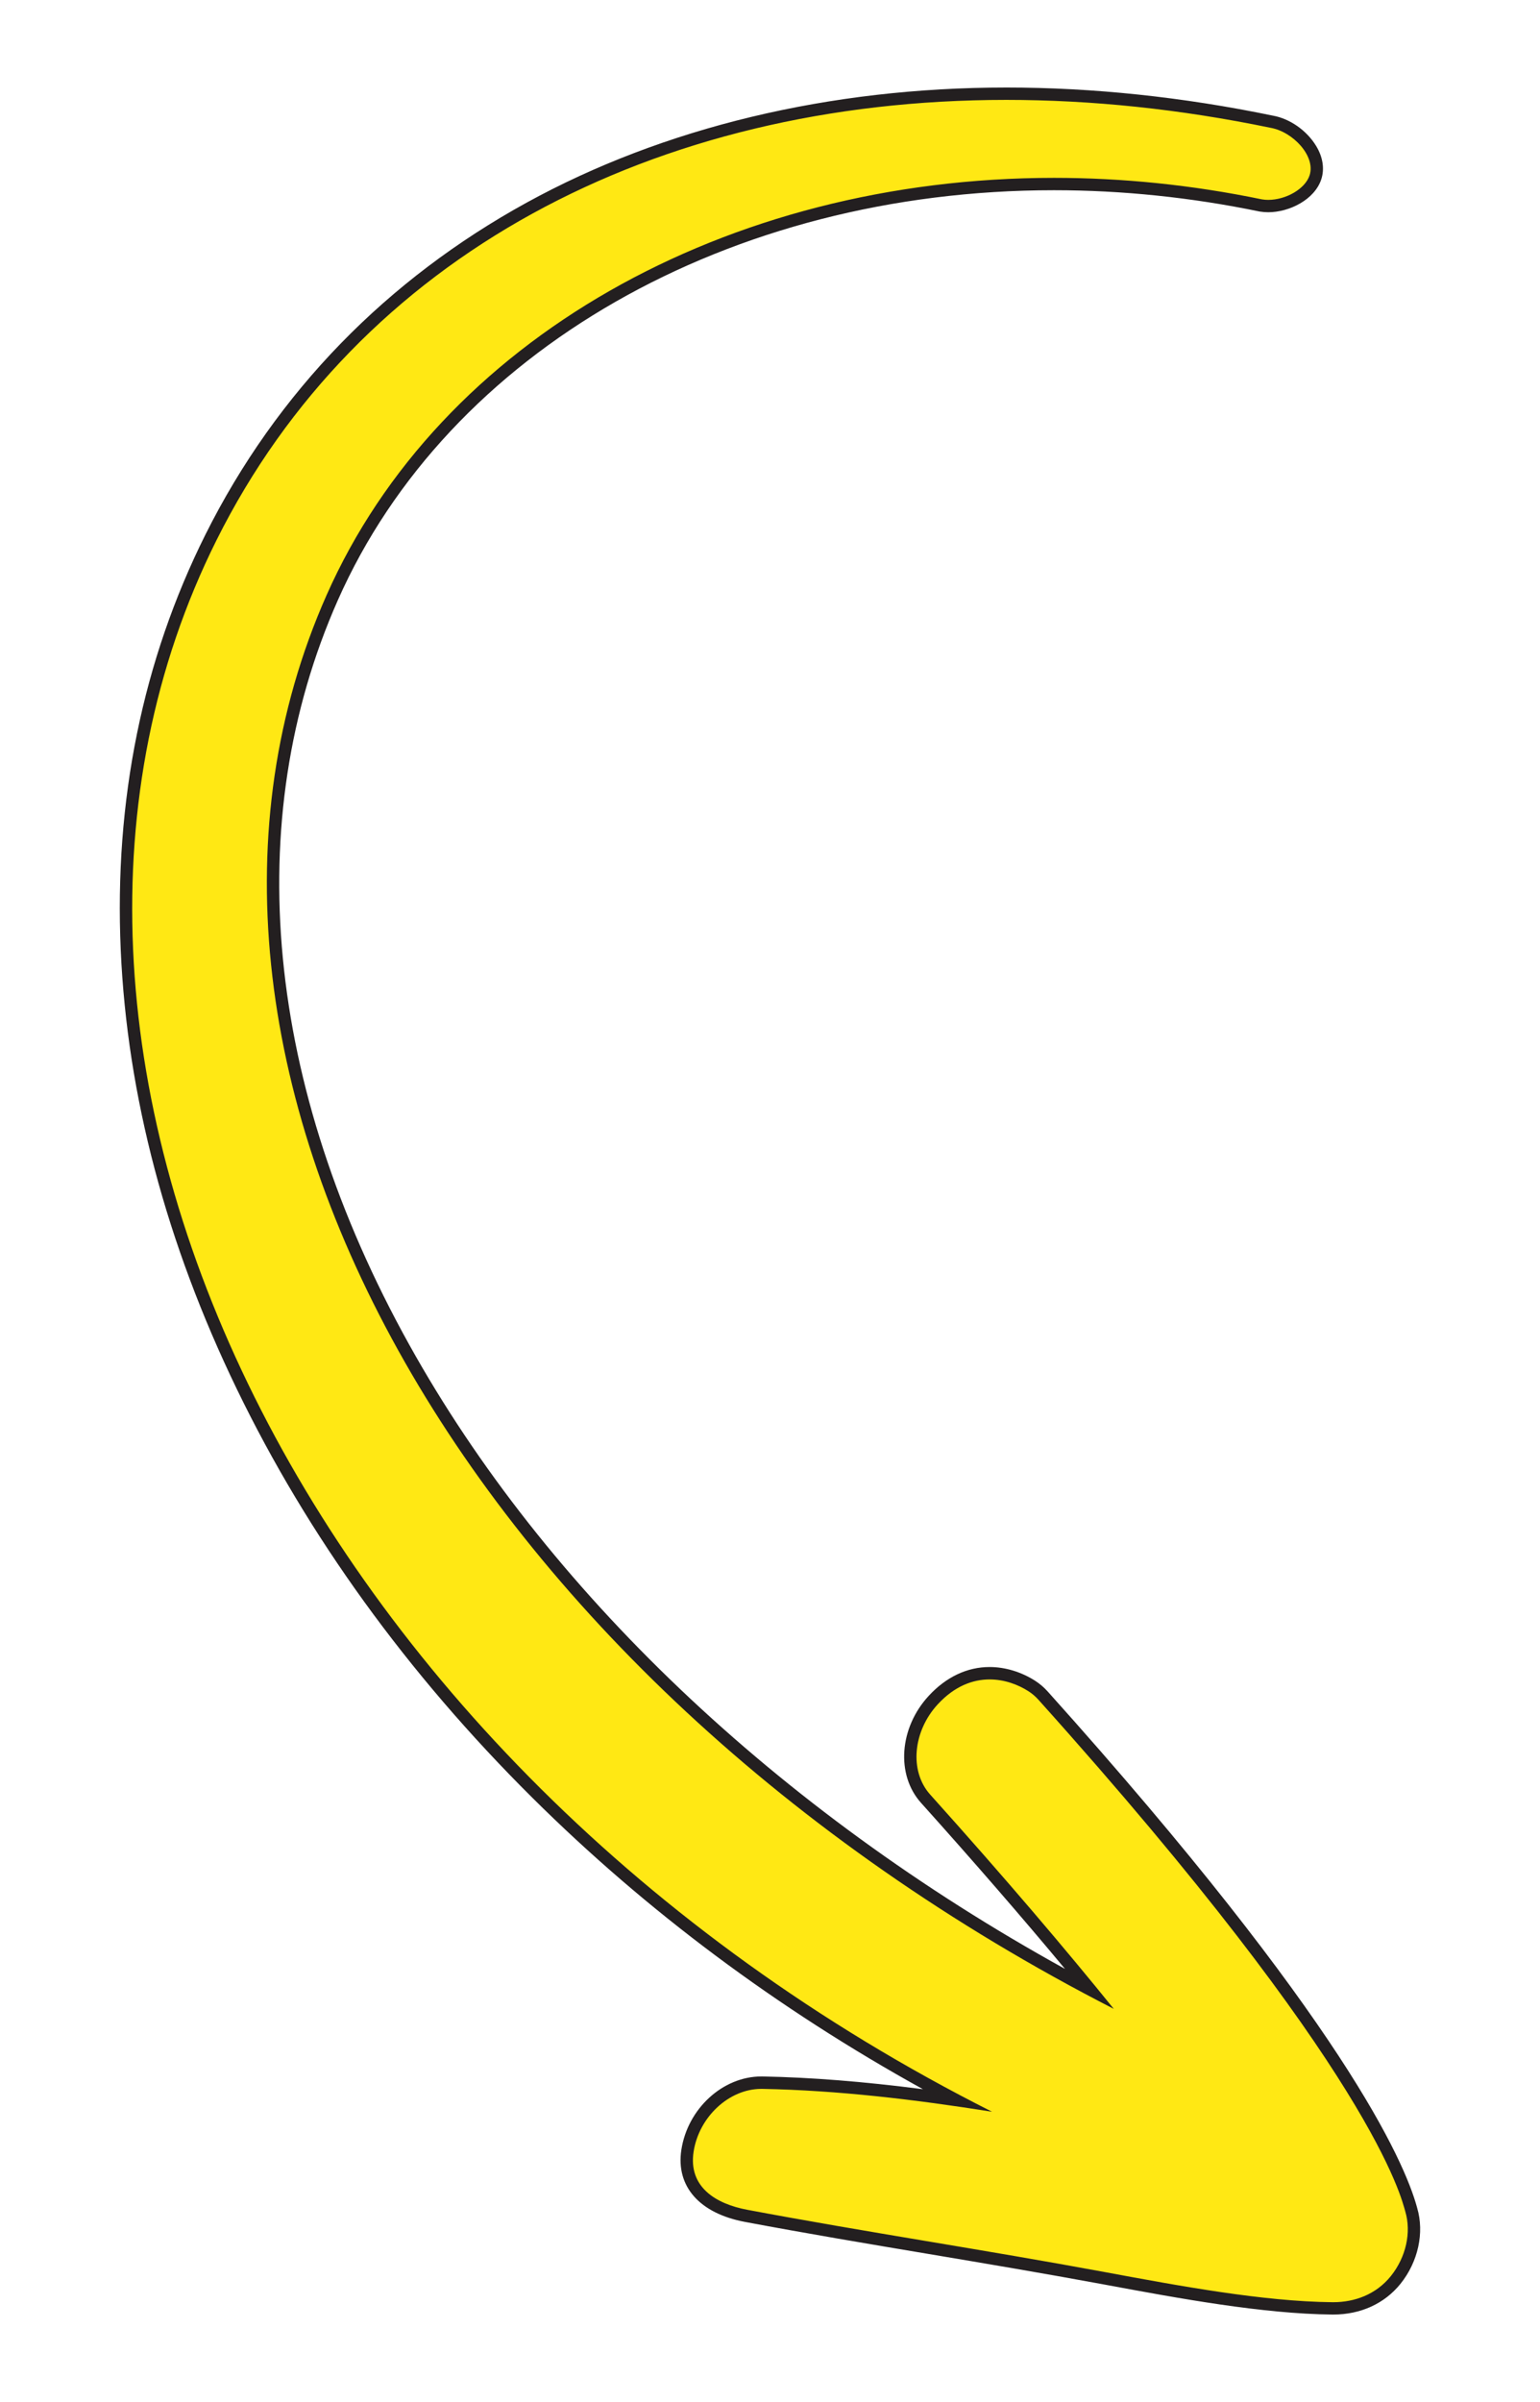
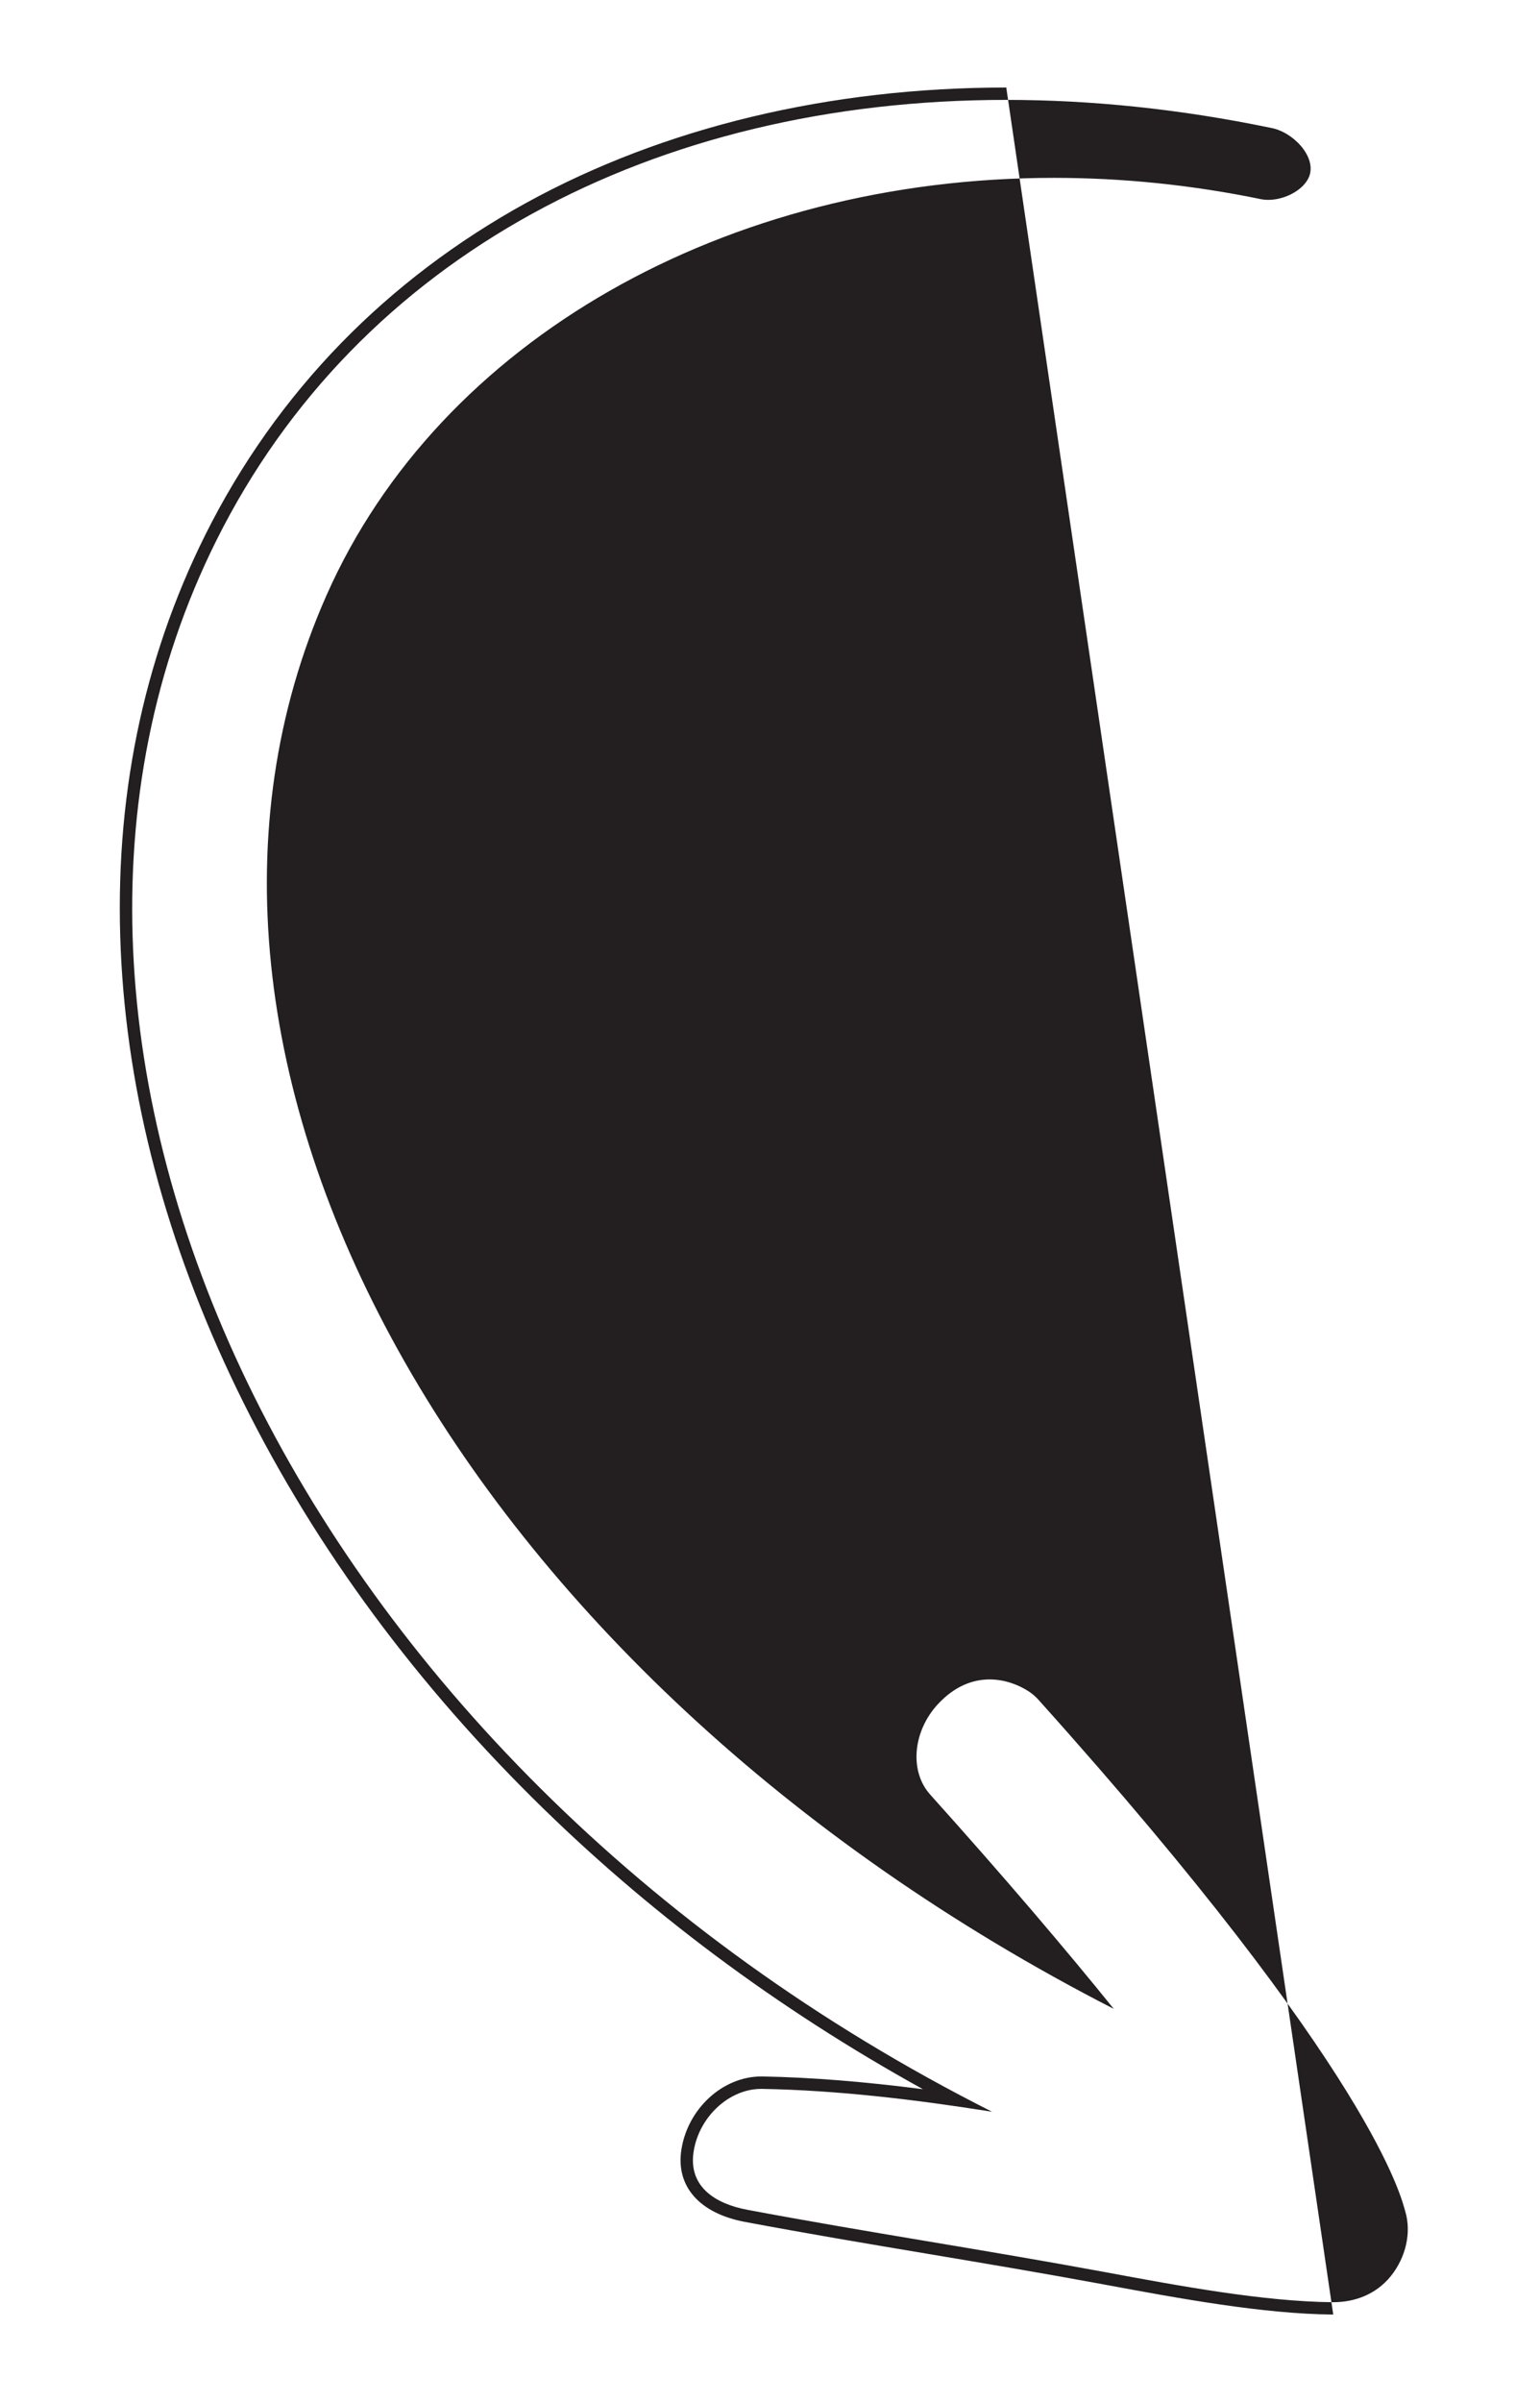
<svg xmlns="http://www.w3.org/2000/svg" id="Logo" viewBox="0 0 373.59 582.37">
  <defs>
    <style> .cls-1 { fill: #ffe814; } .cls-2 { fill: #231f20; } </style>
  </defs>
-   <path class="cls-1" d="M323.25,559.66c-16.81-.16-37.04-3.91-54.89-7.22l-.53-.1c-14.36-2.66-28.52-5.03-42.22-7.33-14.56-2.44-29.61-4.97-44.61-7.79-10.27-1.93-15.45-7.68-14.22-15.77,1.42-9.26,9.28-16.52,17.9-16.52h.28c13.86.26,28.95,1.6,46.92,4.19-77.55-41.04-138.81-102.2-173.08-173.02-17.03-35.19-26.45-70.79-28.01-105.81-1.6-36.05,5.26-69.68,20.38-99.98,16.82-33.71,43.54-61.32,77.25-79.84,33.05-18.16,73.06-27.76,115.69-27.76,20.96,0,42.64,2.29,64.43,6.8,3.62.63,7.45,3.31,9.47,6.66,1.38,2.29,1.78,4.69,1.11,6.77-1.25,3.87-6.39,7.01-11.47,7.01-.6,0-1.19-.05-1.75-.14-16.7-3.45-33.57-5.2-50.21-5.2-79.39,0-148.13,39.37-175.11,100.31-23.93,54.02-17.77,118.56,17.34,181.74,34.28,61.7,93.25,116.77,166.52,155.68-11.62-14.16-25.01-29.69-39.9-46.26-5.59-6.23-4.77-16.74,1.87-23.92,3.93-4.25,8.65-6.5,13.66-6.5,3.47,0,7.1,1.1,10.22,3.09,1.01.65,1.92,1.43,2.73,2.32,71.46,79.55,86.21,113.43,89.23,124.31l.1.35c1.65,5.55.21,12.06-3.76,17.01-3.58,4.46-8.97,6.91-15.16,6.91h-.18Z" />
-   <path class="cls-2" d="M244.11,24.22c20.69,0,42.17,2.22,64.13,6.77,5.38.94,10.96,6.83,9.46,11.5-1.08,3.35-5.79,5.97-10.04,5.97-.51,0-1.02-.04-1.51-.12-17.05-3.53-33.97-5.22-50.45-5.22-79.46,0-149.05,39.24-176.49,101.2-49.79,112.41,32.52,261.54,190.98,342.72-11.55-14.3-26.14-31.48-44.54-51.96-5.12-5.7-4.17-15.38,1.86-21.9,4.11-4.44,8.53-6.01,12.56-6.01,3.62,0,6.92,1.26,9.41,2.85.87.56,1.69,1.25,2.42,2.06,81.48,90.7,88.07,120.91,89.01,124.08,1.51,5.09.17,11.08-3.49,15.65-3.63,4.52-8.86,6.35-13.99,6.35-.06,0-.11,0-.17,0-16.84-.16-37.35-3.99-55.16-7.29-29.74-5.5-57.82-9.67-86.83-15.12-7.61-1.43-14.32-5.51-13.01-14.07,1.3-8.47,8.62-15.24,16.41-15.24.09,0,.17,0,.26,0,18.32.34,37.05,2.58,55.73,5.54C71.33,426.66-8.66,253.56,52.51,130.99,86.87,62.16,158.65,24.22,244.11,24.22M244.11,21.22c-42.88,0-83.14,9.66-116.41,27.94-16.83,9.25-31.95,20.69-44.93,34.01-13.27,13.62-24.35,29.25-32.95,46.47-15.23,30.53-22.14,64.41-20.53,100.71,1.56,35.22,11.03,71.02,28.15,106.4,17.25,35.64,41.36,68.97,71.66,99.06,27.66,27.47,59.49,51.2,94.8,70.71-14.52-1.87-27.15-2.87-38.92-3.09-.1,0-.21,0-.31,0-9.34,0-17.85,7.81-19.38,17.79-1.36,8.87,4.41,15.4,15.42,17.47,15.02,2.82,30.07,5.35,44.64,7.79,13.69,2.3,27.85,4.68,42.2,7.33l.53.1c17.91,3.32,38.21,7.08,55.15,7.24h.2c6.66,0,12.46-2.65,16.33-7.47,4.27-5.33,5.81-12.37,4.03-18.38-.03-.09-.06-.19-.09-.33-3.05-10.98-17.89-45.13-89.56-124.9-.9-.99-1.91-1.86-3.03-2.58-3.37-2.15-7.28-3.33-11.04-3.33-5.44,0-10.54,2.41-14.76,6.98-7.17,7.75-7.99,19.14-1.89,25.94,12.81,14.26,24.52,27.75,34.94,40.27-69.87-38.53-126.05-91.89-159.13-151.42-34.87-62.76-41.01-126.82-17.28-180.4,26.74-60.39,94.94-99.41,173.73-99.41,16.56,0,33.33,1.74,49.86,5.16.04,0,.09.02.13.02.64.1,1.31.16,1.99.16,5.06,0,11.27-3.01,12.89-8.05.8-2.5.36-5.34-1.26-8.01-2.26-3.74-6.37-6.63-10.49-7.36-21.88-4.53-43.64-6.82-64.69-6.82h0Z" />
+   <path class="cls-2" d="M244.11,24.22c20.69,0,42.17,2.22,64.13,6.77,5.38.94,10.96,6.83,9.46,11.5-1.08,3.35-5.79,5.97-10.04,5.97-.51,0-1.02-.04-1.51-.12-17.05-3.53-33.97-5.22-50.45-5.22-79.46,0-149.05,39.24-176.49,101.2-49.79,112.41,32.52,261.54,190.98,342.72-11.55-14.3-26.14-31.48-44.54-51.96-5.12-5.7-4.17-15.38,1.86-21.9,4.11-4.44,8.53-6.01,12.56-6.01,3.62,0,6.92,1.26,9.41,2.85.87.56,1.69,1.25,2.42,2.06,81.48,90.7,88.07,120.91,89.01,124.08,1.51,5.09.17,11.08-3.49,15.65-3.63,4.52-8.86,6.35-13.99,6.35-.06,0-.11,0-.17,0-16.84-.16-37.35-3.99-55.16-7.29-29.74-5.5-57.82-9.67-86.83-15.12-7.61-1.43-14.32-5.51-13.01-14.07,1.3-8.47,8.62-15.24,16.41-15.24.09,0,.17,0,.26,0,18.32.34,37.05,2.58,55.73,5.54C71.33,426.66-8.66,253.56,52.51,130.99,86.87,62.16,158.65,24.22,244.11,24.22M244.11,21.22c-42.88,0-83.14,9.66-116.41,27.94-16.83,9.25-31.95,20.69-44.93,34.01-13.27,13.62-24.35,29.25-32.95,46.47-15.23,30.53-22.14,64.41-20.53,100.71,1.56,35.22,11.03,71.02,28.15,106.4,17.25,35.64,41.36,68.97,71.66,99.06,27.66,27.47,59.49,51.2,94.8,70.71-14.52-1.87-27.15-2.87-38.92-3.09-.1,0-.21,0-.31,0-9.34,0-17.85,7.81-19.38,17.79-1.36,8.87,4.41,15.4,15.42,17.47,15.02,2.82,30.07,5.35,44.64,7.79,13.69,2.3,27.85,4.68,42.2,7.33l.53.1c17.91,3.32,38.21,7.08,55.15,7.24h.2h0Z" />
</svg>